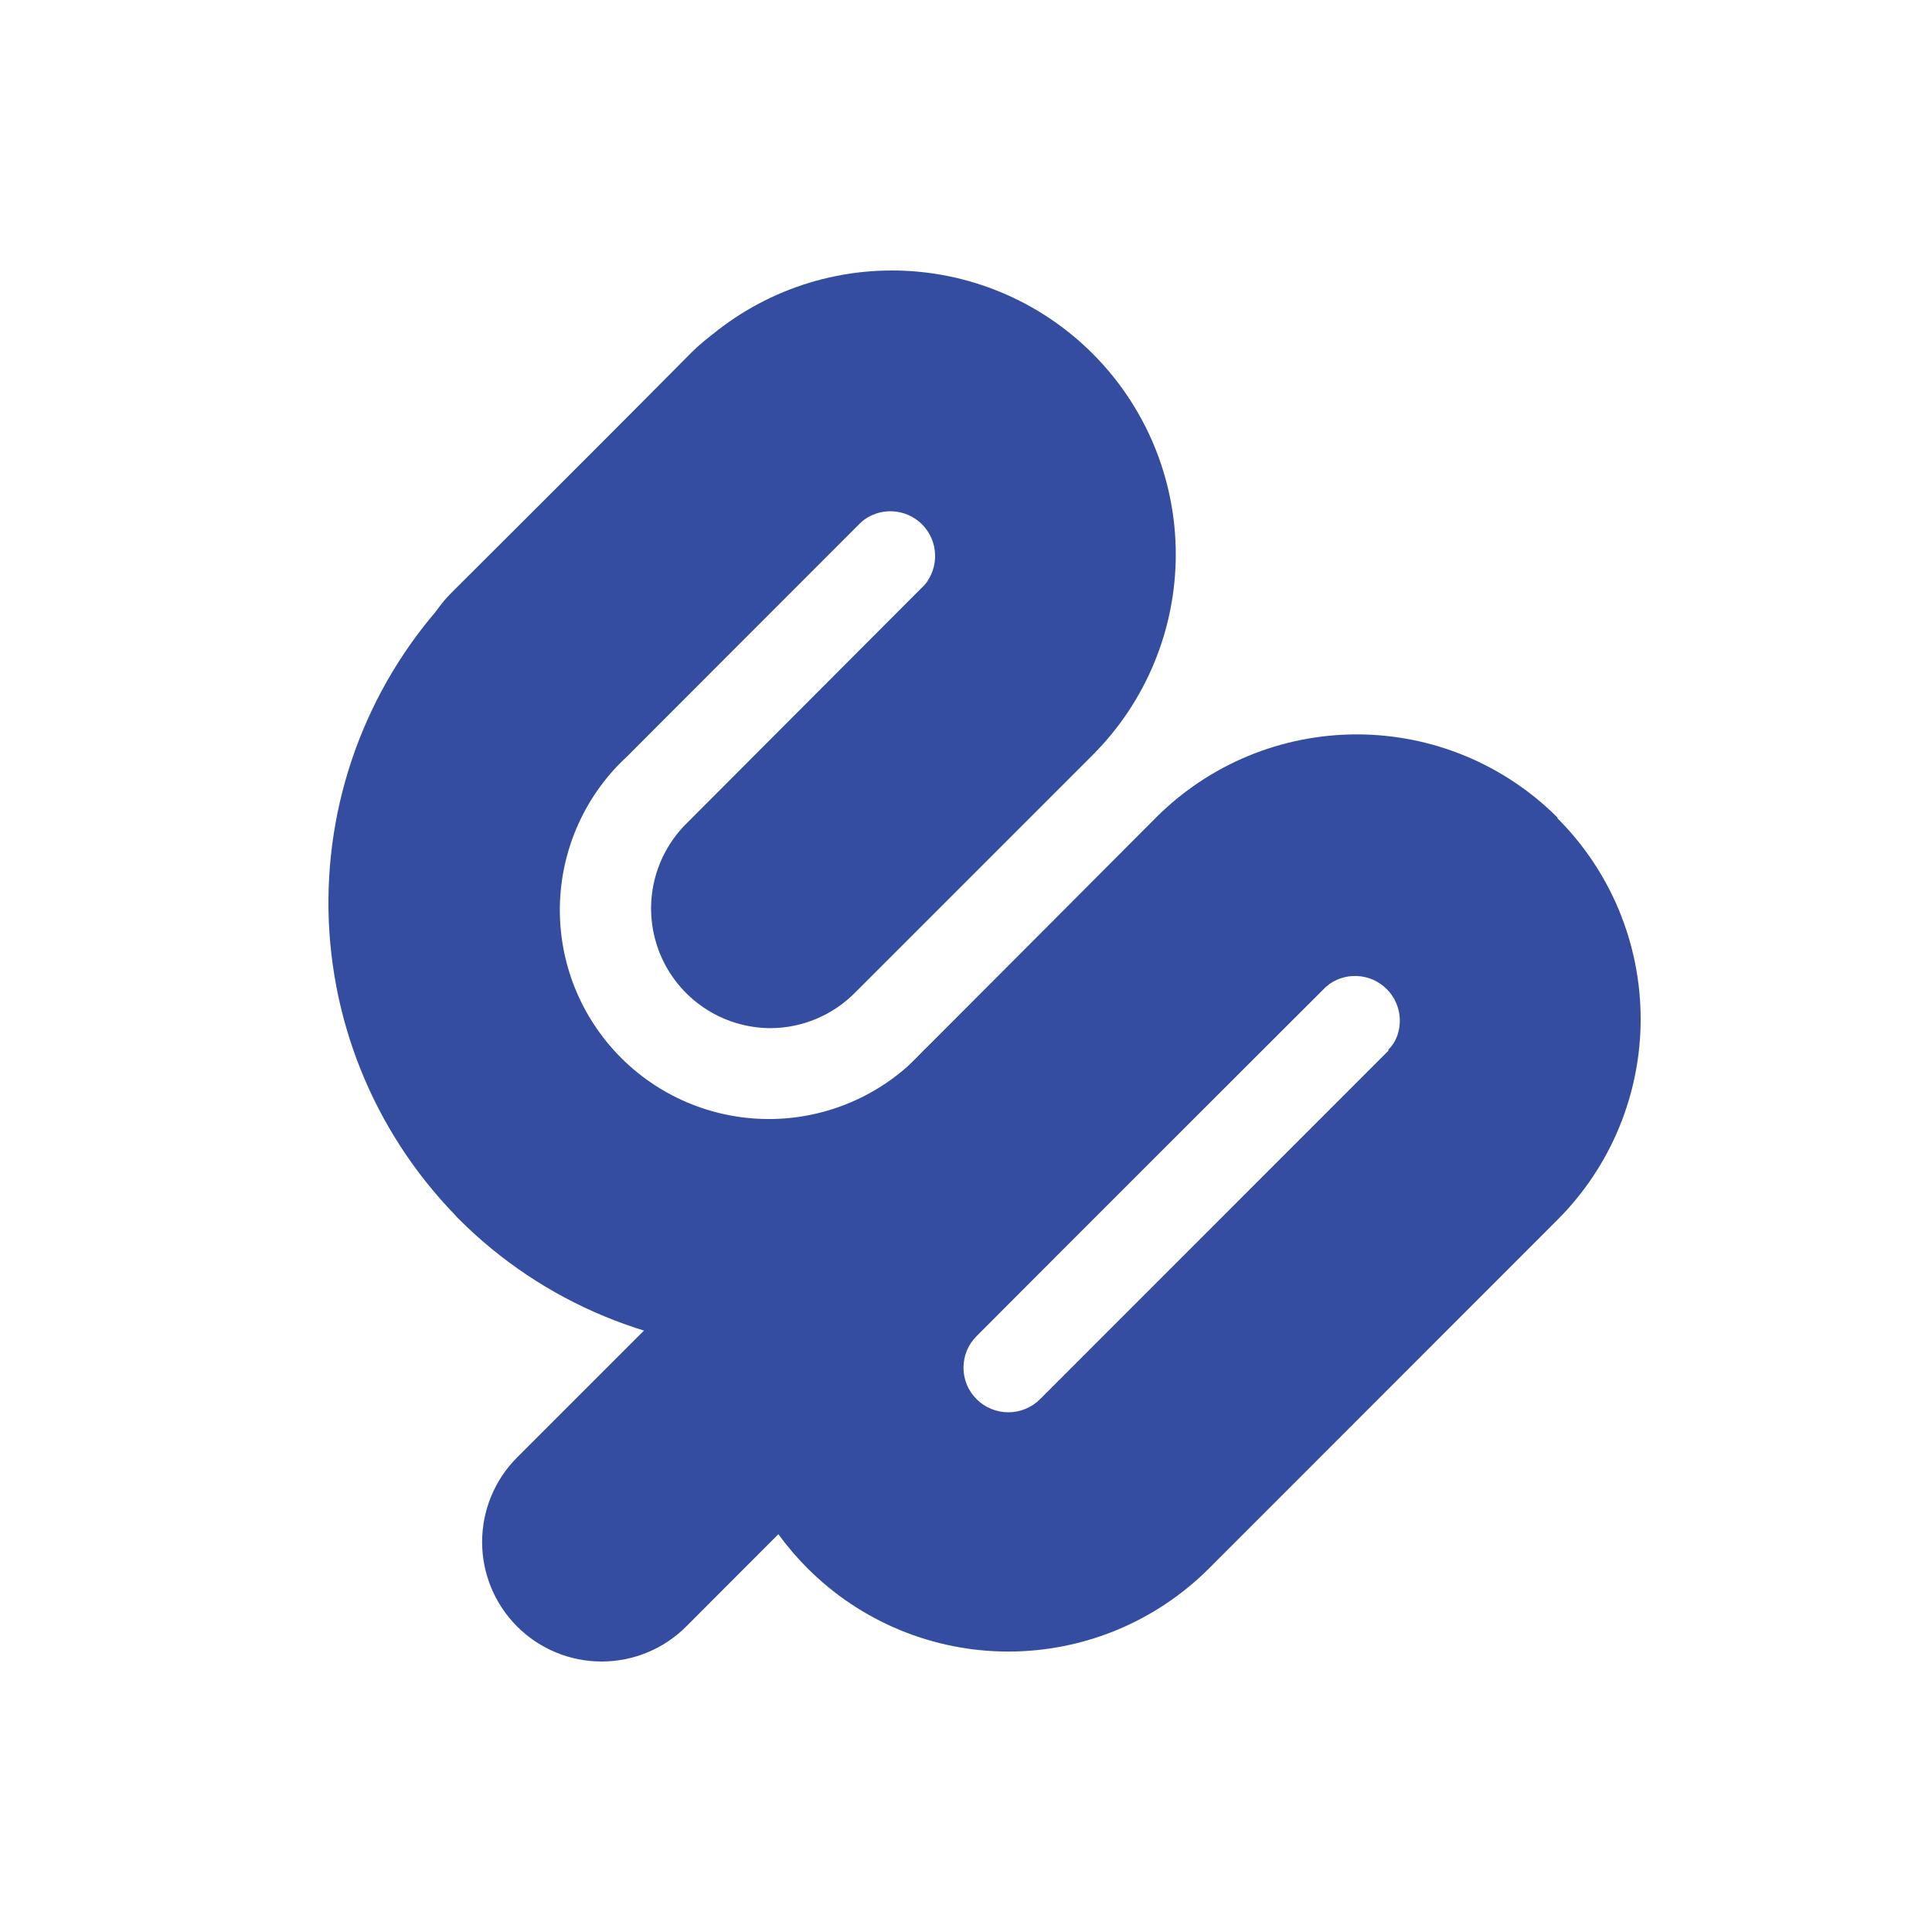
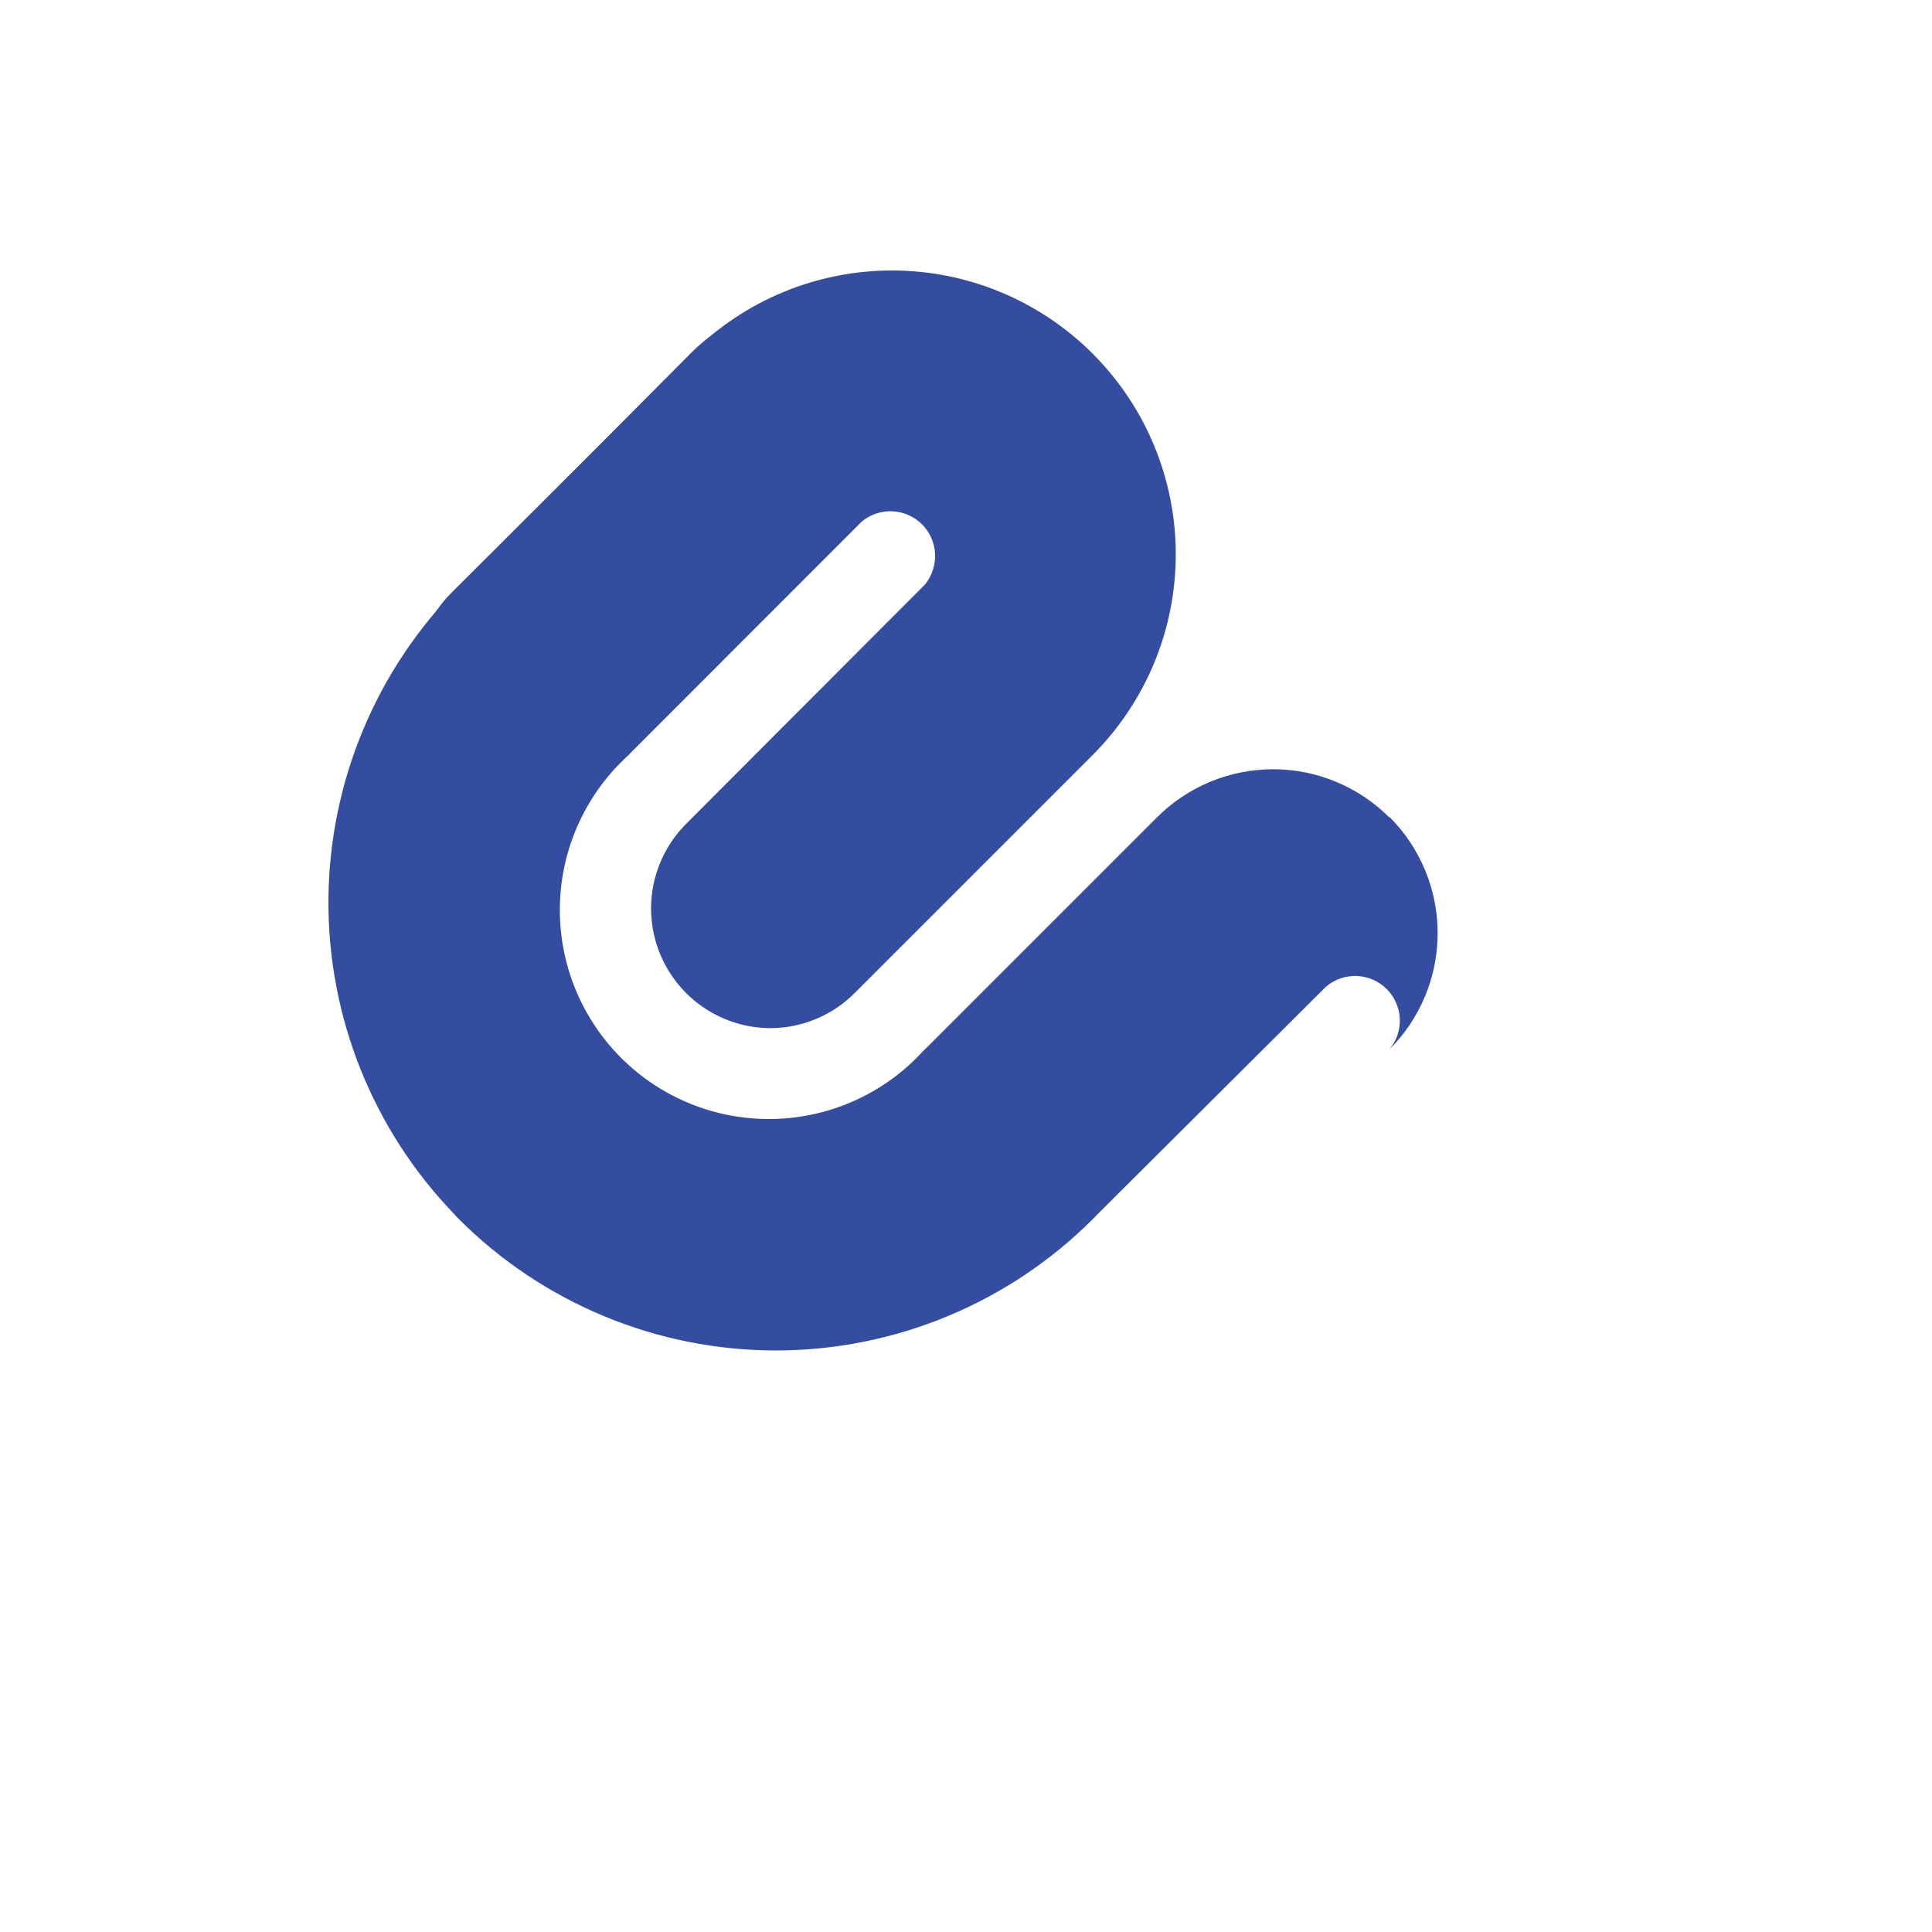
<svg xmlns="http://www.w3.org/2000/svg" width="50" height="50" viewBox="0 0 50 50" fill="none">
  <g style="mix-blend-mode:luminosity">
    <path d="M19.943 26.608C19.331 26.608 18.733 26.425 18.225 26.085C17.716 25.745 17.32 25.261 17.086 24.696C16.852 24.13 16.79 23.508 16.909 22.908C17.029 22.308 17.323 21.756 17.755 21.323L23.901 15.165C24.015 15.059 24.107 14.931 24.171 14.789C24.235 14.647 24.269 14.493 24.272 14.337C24.275 14.181 24.246 14.027 24.188 13.882C24.13 13.738 24.043 13.606 23.933 13.496C23.823 13.386 23.691 13.299 23.547 13.241C23.402 13.183 23.248 13.154 23.092 13.157C22.936 13.16 22.782 13.194 22.64 13.258C22.498 13.322 22.37 13.414 22.264 13.528L16.054 19.738C15.471 20.319 14.682 20.644 13.86 20.642C13.038 20.641 12.25 20.313 11.67 19.73C11.089 19.148 10.764 18.359 10.766 17.536C10.767 16.714 11.095 15.926 11.678 15.346L17.888 9.152C19.266 7.774 21.134 7 23.083 7C25.031 7 26.9 7.774 28.277 9.152C29.655 10.529 30.429 12.398 30.429 14.346C30.429 16.295 29.655 18.163 28.277 19.541L22.131 25.687C21.846 25.977 21.505 26.208 21.129 26.366C20.754 26.524 20.351 26.607 19.943 26.608Z" fill="#344DA1" />
-     <path d="M35.932 27.192L26.914 36.213C26.696 36.429 26.402 36.55 26.095 36.55C25.789 36.55 25.494 36.429 25.277 36.213C25.168 36.106 25.082 35.979 25.023 35.838C24.965 35.698 24.935 35.547 24.935 35.395C24.935 35.242 24.965 35.092 25.023 34.951C25.082 34.811 25.168 34.683 25.277 34.576L27.529 32.32L34.294 25.554C34.456 25.395 34.661 25.286 34.884 25.241C35.107 25.197 35.338 25.219 35.549 25.305C35.76 25.39 35.941 25.536 36.069 25.723C36.198 25.91 36.269 26.132 36.273 26.359C36.271 26.662 36.148 26.951 35.932 27.163V27.192ZM40.308 21.158C39.626 20.476 38.816 19.934 37.925 19.565C37.033 19.196 36.078 19.006 35.113 19.006C34.148 19.006 33.193 19.196 32.301 19.565C31.41 19.934 30.6 20.476 29.918 21.158L23.153 27.944L20.901 30.2L13.383 37.718C12.803 38.298 12.477 39.085 12.477 39.906C12.477 40.726 12.803 41.514 13.383 42.094C13.963 42.674 14.75 43 15.571 43C16.392 43 17.179 42.674 17.759 42.094L20.144 39.705C20.373 40.019 20.626 40.315 20.901 40.59C21.582 41.272 22.392 41.813 23.284 42.183C24.175 42.552 25.13 42.742 26.095 42.742C27.06 42.742 28.015 42.552 28.907 42.183C29.798 41.813 30.608 41.272 31.29 40.59L40.308 31.568C40.99 30.886 41.532 30.076 41.901 29.184C42.27 28.293 42.46 27.338 42.46 26.373C42.46 25.408 42.27 24.453 41.901 23.561C41.532 22.67 40.99 21.86 40.308 21.178V21.158Z" fill="#344DA1" />
    <path d="M35.955 21.154C35.56 20.759 35.091 20.446 34.575 20.232C34.059 20.018 33.507 19.908 32.948 19.908C32.39 19.908 31.837 20.018 31.321 20.232C30.805 20.446 30.336 20.759 29.942 21.154L24.005 27.091L23.9 27.191C23.408 27.733 22.81 28.169 22.144 28.472C21.479 28.776 20.758 28.942 20.026 28.959C19.294 28.976 18.567 28.845 17.887 28.573C17.208 28.301 16.591 27.894 16.073 27.376C15.556 26.858 15.149 26.241 14.876 25.562C14.604 24.882 14.473 24.155 14.49 23.423C14.508 22.691 14.673 21.971 14.977 21.305C15.281 20.639 15.716 20.042 16.258 19.549L16.358 19.445L22.291 13.508C22.513 13.319 22.798 13.22 23.089 13.232C23.38 13.244 23.656 13.364 23.862 13.57C24.068 13.776 24.188 14.052 24.2 14.343C24.212 14.634 24.113 14.919 23.924 15.141C24.722 14.341 25.169 13.257 25.167 12.127C25.165 10.997 24.714 9.915 23.914 9.117C23.114 8.32 22.03 7.873 20.901 7.875C19.771 7.877 18.688 8.327 17.891 9.127L11.994 15.064C11.957 15.096 11.923 15.129 11.89 15.165C9.74 17.319 8.523 20.232 8.5 23.275C8.478 26.319 9.652 29.249 11.769 31.435C11.802 31.477 11.838 31.516 11.878 31.552C12.954 32.629 14.233 33.483 15.64 34.066C17.047 34.649 18.556 34.95 20.079 34.95C21.602 34.95 23.11 34.649 24.518 34.066C25.925 33.483 27.203 32.629 28.28 31.552C28.316 31.519 28.349 31.484 28.381 31.447L34.318 25.534C34.539 25.345 34.824 25.247 35.115 25.259C35.406 25.27 35.682 25.391 35.888 25.597C36.094 25.803 36.215 26.079 36.227 26.37C36.238 26.661 36.14 26.945 35.951 27.167C36.349 26.772 36.664 26.302 36.88 25.784C37.096 25.267 37.206 24.711 37.206 24.151C37.206 23.59 37.096 23.035 36.88 22.517C36.664 21.999 36.349 21.529 35.951 21.134L35.955 21.154Z" fill="#344DA1" />
  </g>
</svg>